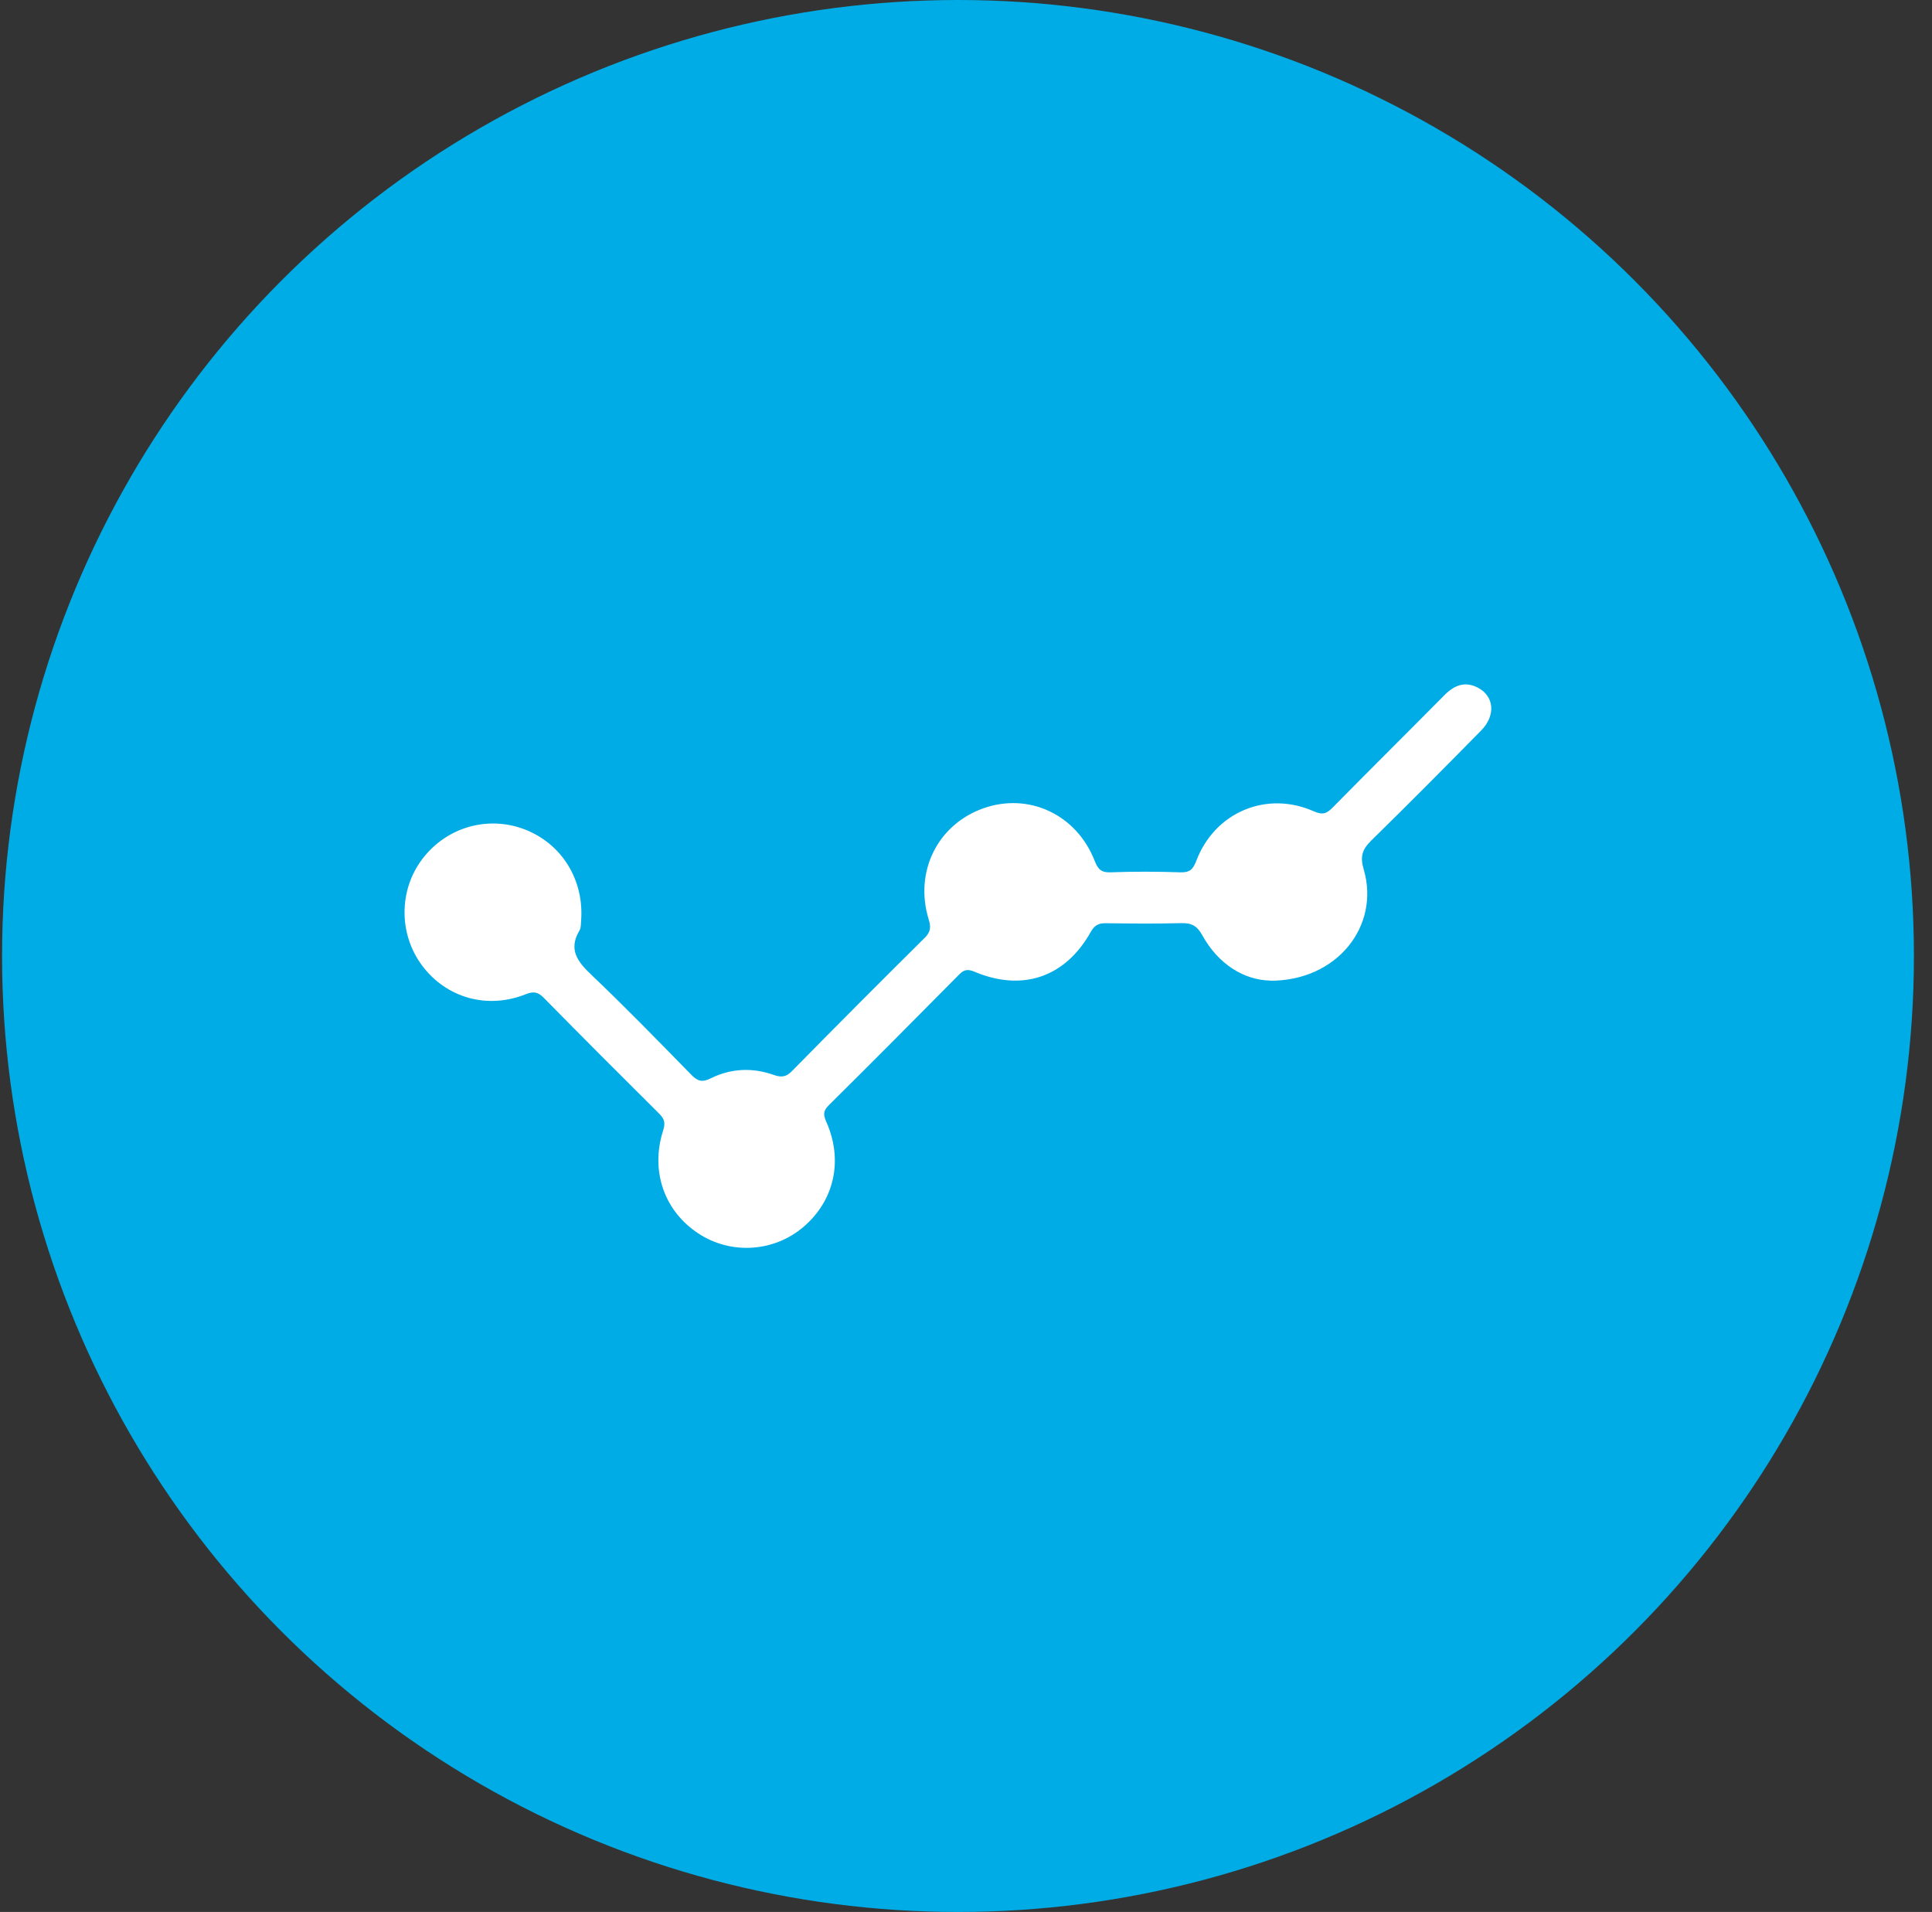
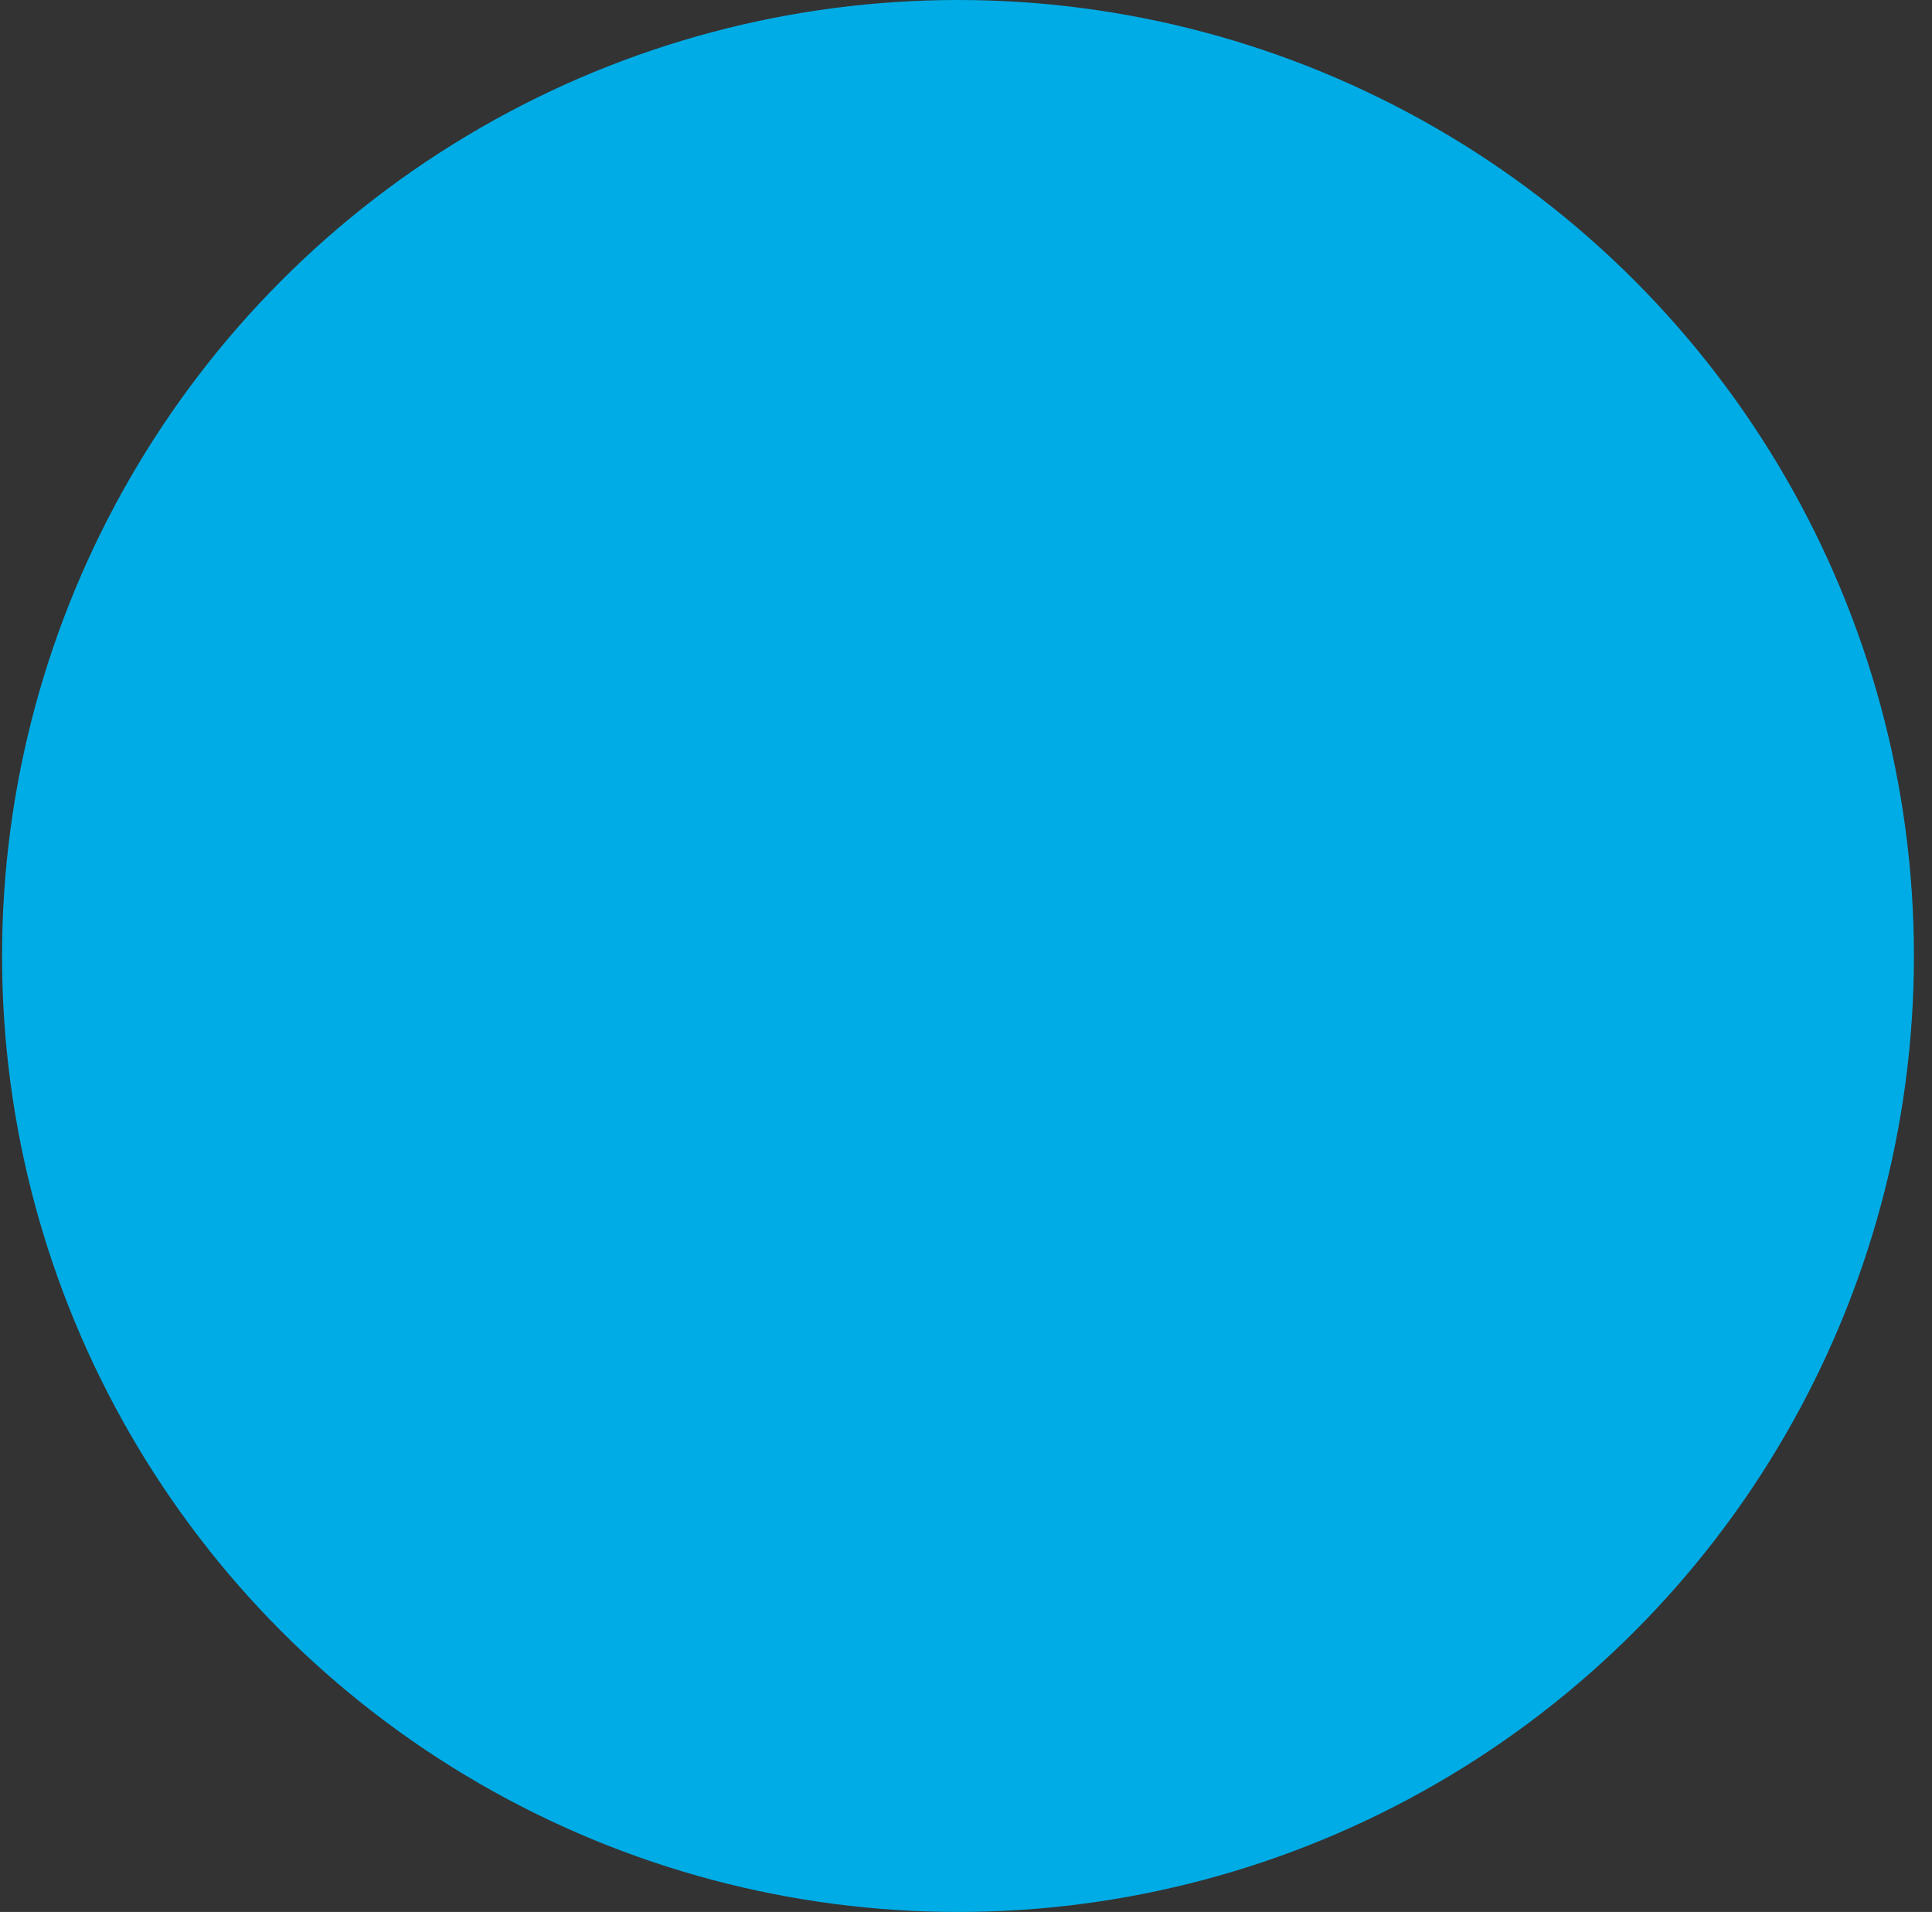
<svg xmlns="http://www.w3.org/2000/svg" width="96" height="95" viewBox="0 0 96 95" fill="none">
  <rect x="0" y="0" width="96" height="95" fill="#333333" stroke="none" />
  <circle cx="47.602" cy="47.5" r="47.5" fill="#00ACE5" />
  <g clip-path="url(#clip0_9127_73227)">
    <path d="M63.107 48.723C61.826 48.69 60.548 47.929 59.742 46.472C59.473 45.985 59.193 45.855 58.682 45.868C57.44 45.9 56.196 45.889 54.952 45.872C54.595 45.868 54.391 45.965 54.2 46.305C52.935 48.559 50.805 49.288 48.419 48.281C48.074 48.136 47.894 48.183 47.656 48.425C45.504 50.599 43.35 52.769 41.177 54.922C40.884 55.211 40.914 55.413 41.064 55.752C41.909 57.662 41.454 59.664 39.913 60.971C38.446 62.215 36.32 62.347 34.71 61.293C33.009 60.18 32.305 58.19 32.951 56.168C33.072 55.789 33.014 55.592 32.753 55.333C30.834 53.426 28.92 51.51 27.022 49.581C26.733 49.288 26.515 49.244 26.122 49.401C24.215 50.162 22.185 49.586 20.982 47.986C19.81 46.429 19.808 44.241 20.978 42.691C22.17 41.11 24.213 40.51 26.047 41.201C27.906 41.904 29.033 43.713 28.875 45.75C28.861 45.911 28.875 46.098 28.797 46.226C28.222 47.194 28.708 47.792 29.405 48.455C31.091 50.06 32.714 51.73 34.342 53.393C34.65 53.709 34.873 53.798 35.304 53.585C36.312 53.082 37.386 53.032 38.45 53.411C38.83 53.545 39.062 53.515 39.356 53.215C41.539 50.995 43.736 48.792 45.946 46.6C46.243 46.307 46.265 46.07 46.146 45.681C45.42 43.319 46.583 40.98 48.846 40.168C51.106 39.359 53.487 40.46 54.391 42.765C54.549 43.167 54.701 43.361 55.173 43.343C56.333 43.3 57.499 43.304 58.658 43.343C59.124 43.358 59.284 43.189 59.445 42.767C60.364 40.355 62.931 39.27 65.283 40.312C65.727 40.51 65.928 40.421 66.227 40.116C68.069 38.246 69.935 36.398 71.781 34.532C72.273 34.037 72.811 33.832 73.452 34.178C74.254 34.608 74.326 35.559 73.593 36.302C71.788 38.135 69.978 39.962 68.141 41.76C67.69 42.202 67.571 42.552 67.764 43.204C68.585 46.005 66.436 48.749 63.109 48.729L63.107 48.723Z" fill="white" />
  </g>
  <defs>
    <clipPath id="clip0_9127_73227">
-       <rect width="54" height="28" fill="white" transform="translate(20.102 34)" />
-     </clipPath>
+       </clipPath>
  </defs>
</svg>